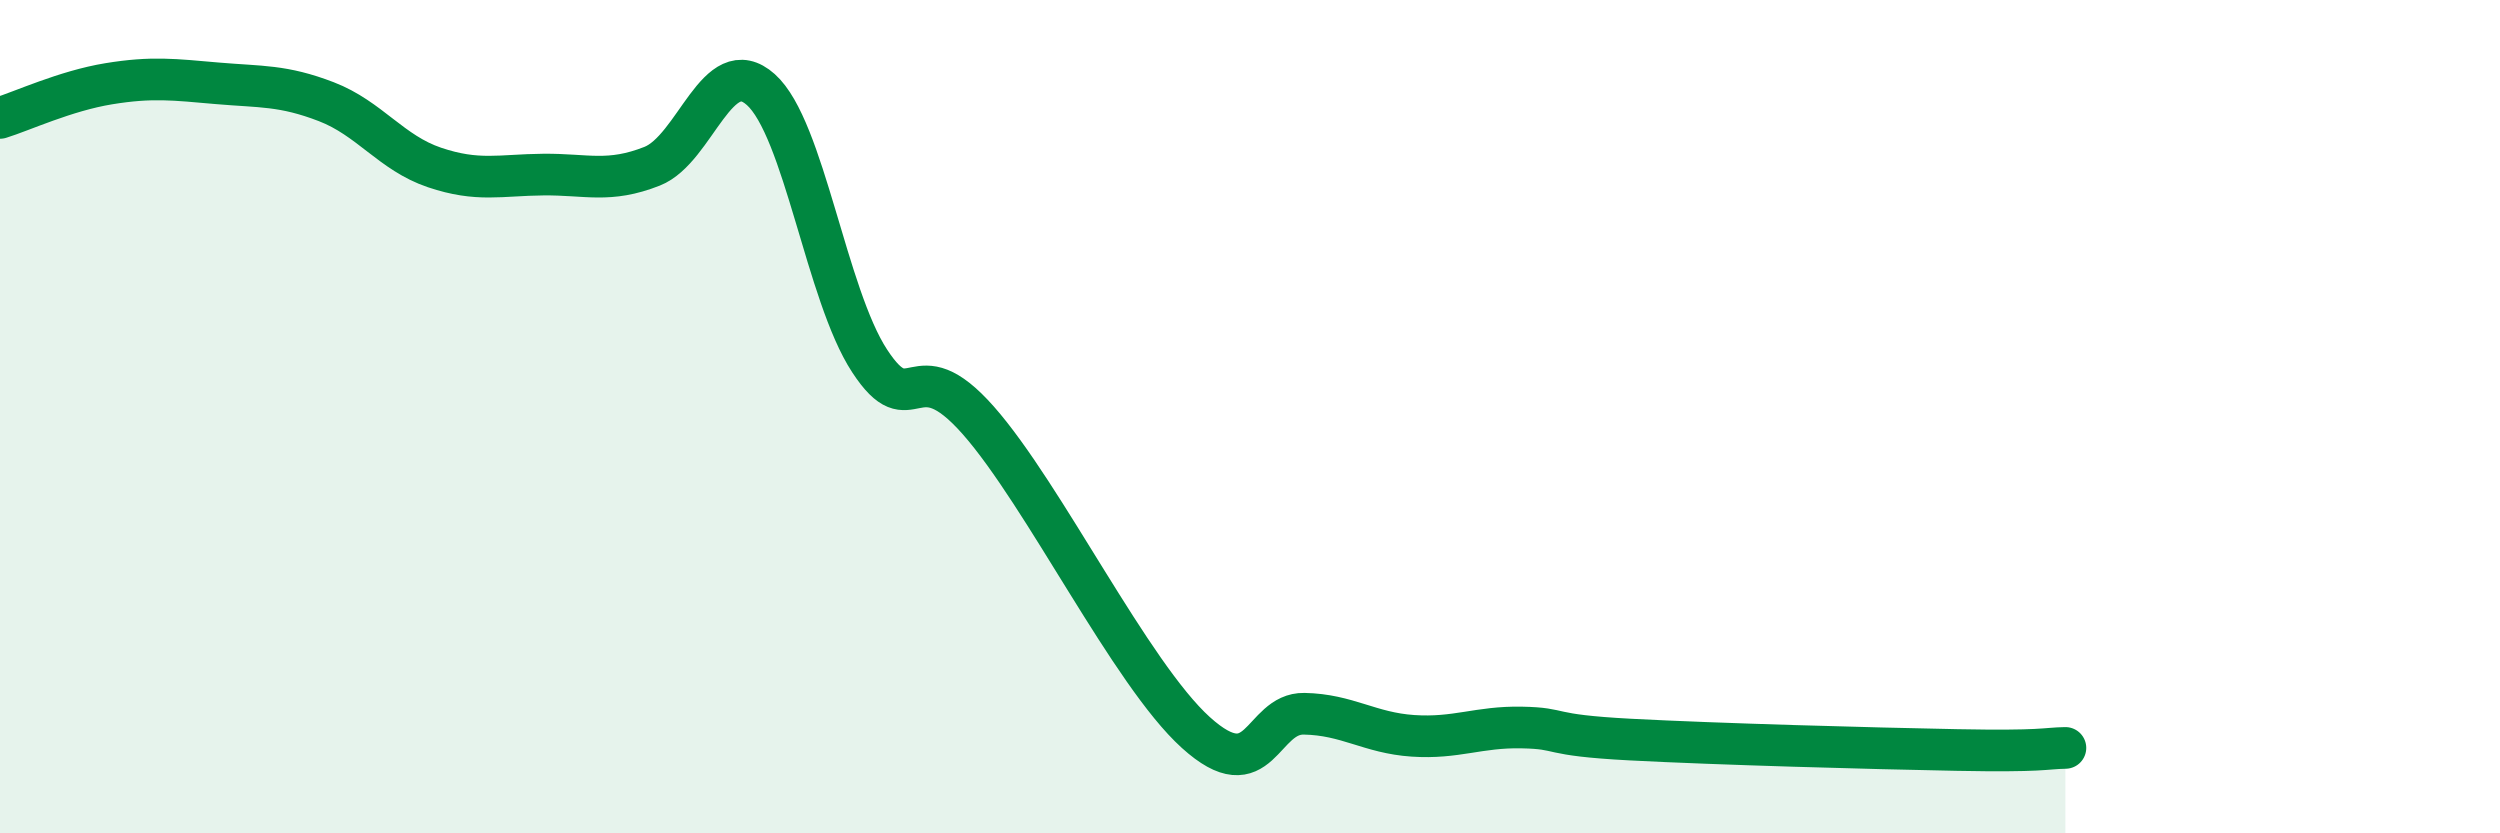
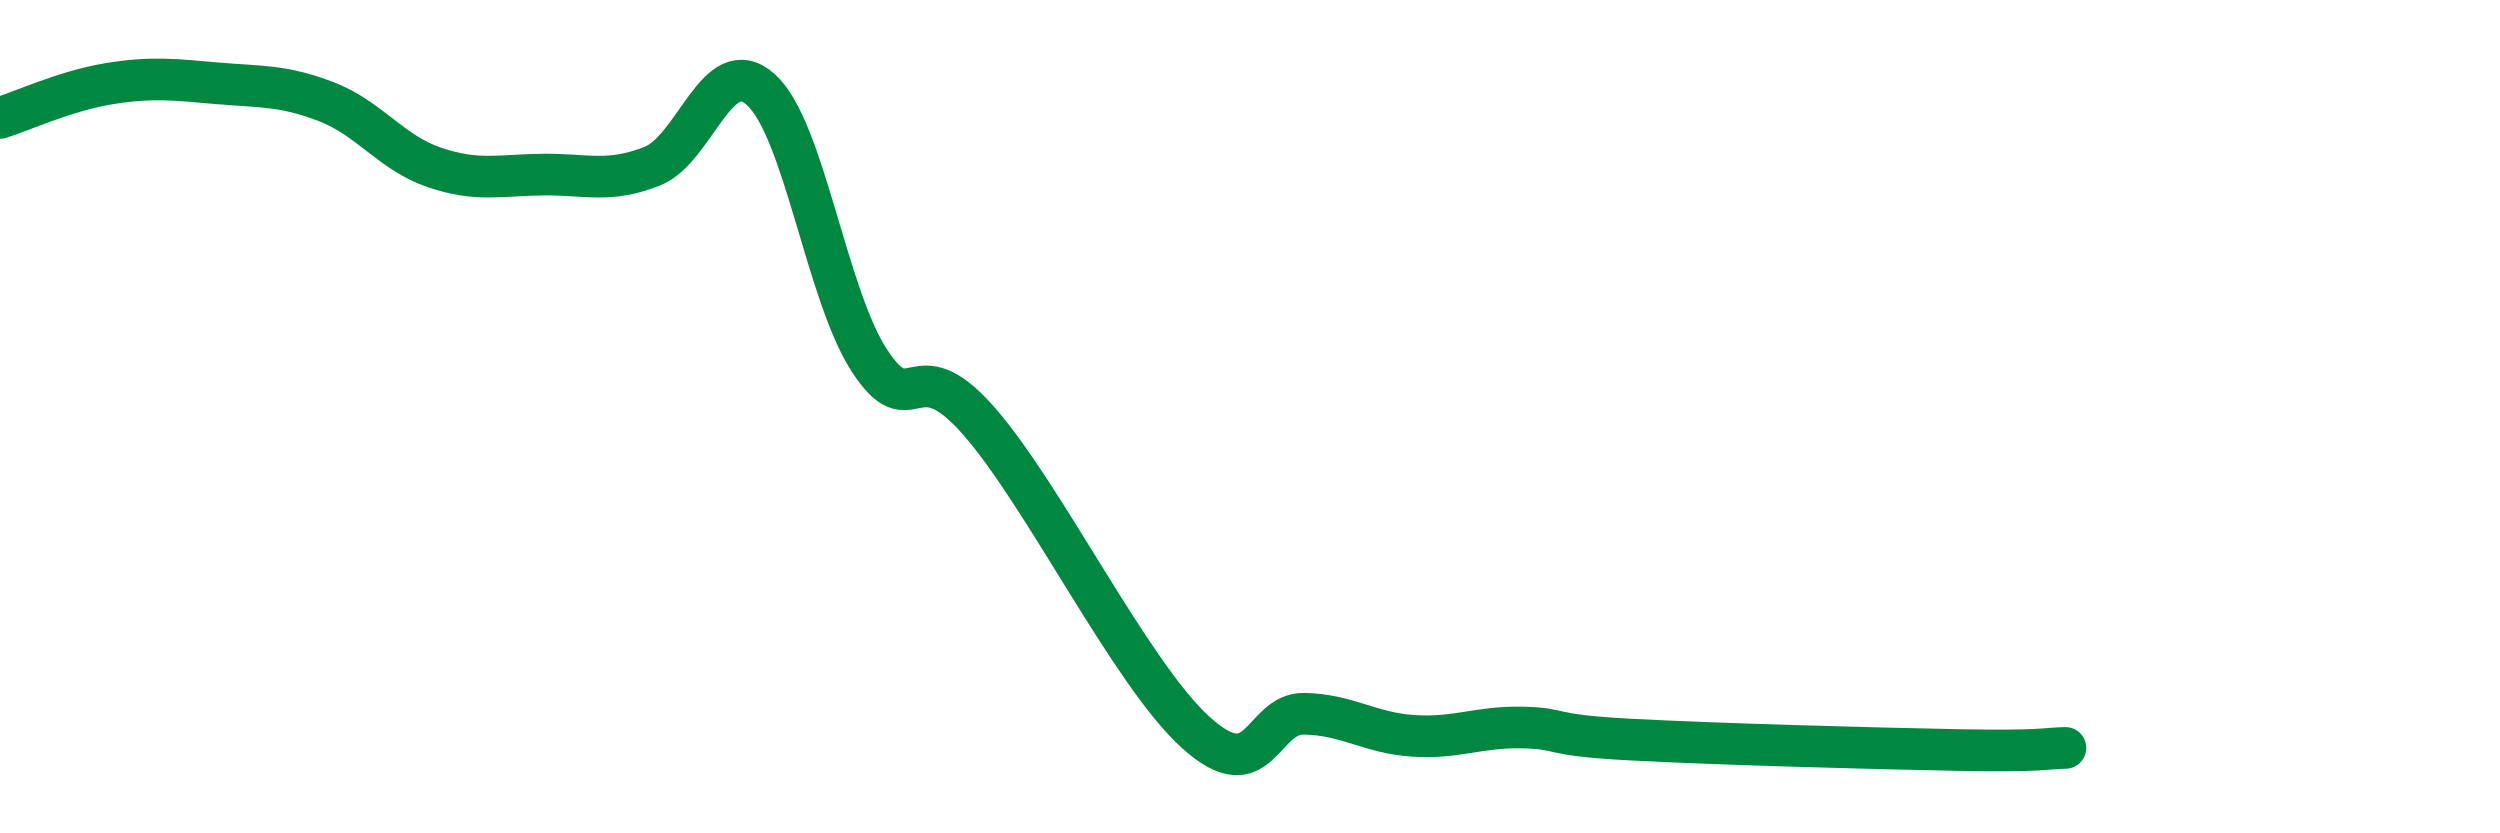
<svg xmlns="http://www.w3.org/2000/svg" width="60" height="20" viewBox="0 0 60 20">
-   <path d="M 0,2.83 C 0.52,2.67 1.57,2.18 2.61,2.01 C 3.65,1.84 4.18,1.91 5.22,2 C 6.26,2.09 6.79,2.04 7.83,2.44 C 8.87,2.84 9.39,3.67 10.43,4.02 C 11.47,4.37 12,4.2 13.04,4.19 C 14.08,4.18 14.61,4.4 15.65,3.99 C 16.69,3.58 17.22,1.22 18.26,2.15 C 19.3,3.08 19.83,7.07 20.87,8.66 C 21.91,10.25 21.91,8.31 23.48,10.09 C 25.05,11.87 27.14,16.17 28.7,17.58 C 30.26,18.99 30.26,17.11 31.3,17.13 C 32.34,17.15 32.87,17.59 33.91,17.66 C 34.95,17.73 35.48,17.44 36.52,17.46 C 37.56,17.48 37.04,17.64 39.13,17.75 C 41.22,17.86 44.87,17.96 46.96,18 C 49.05,18.04 49.05,17.96 49.57,17.95L49.57 20L0 20Z" fill="#008740" opacity="0.1" stroke-linecap="round" stroke-linejoin="round" />
  <path d="M 0,2.83 C 0.52,2.67 1.57,2.18 2.61,2.01 C 3.65,1.84 4.18,1.91 5.22,2 C 6.26,2.09 6.79,2.04 7.83,2.44 C 8.87,2.84 9.39,3.67 10.43,4.02 C 11.47,4.37 12,4.2 13.04,4.19 C 14.08,4.18 14.61,4.4 15.65,3.99 C 16.69,3.58 17.22,1.22 18.26,2.15 C 19.3,3.08 19.83,7.07 20.87,8.66 C 21.91,10.25 21.91,8.31 23.48,10.09 C 25.05,11.87 27.14,16.17 28.7,17.58 C 30.26,18.99 30.26,17.11 31.3,17.13 C 32.34,17.15 32.87,17.59 33.91,17.66 C 34.95,17.73 35.48,17.44 36.52,17.46 C 37.56,17.48 37.04,17.64 39.13,17.75 C 41.22,17.86 44.87,17.96 46.96,18 C 49.05,18.04 49.05,17.96 49.57,17.95" stroke="#008740" stroke-width="1" fill="none" stroke-linecap="round" stroke-linejoin="round" />
</svg>